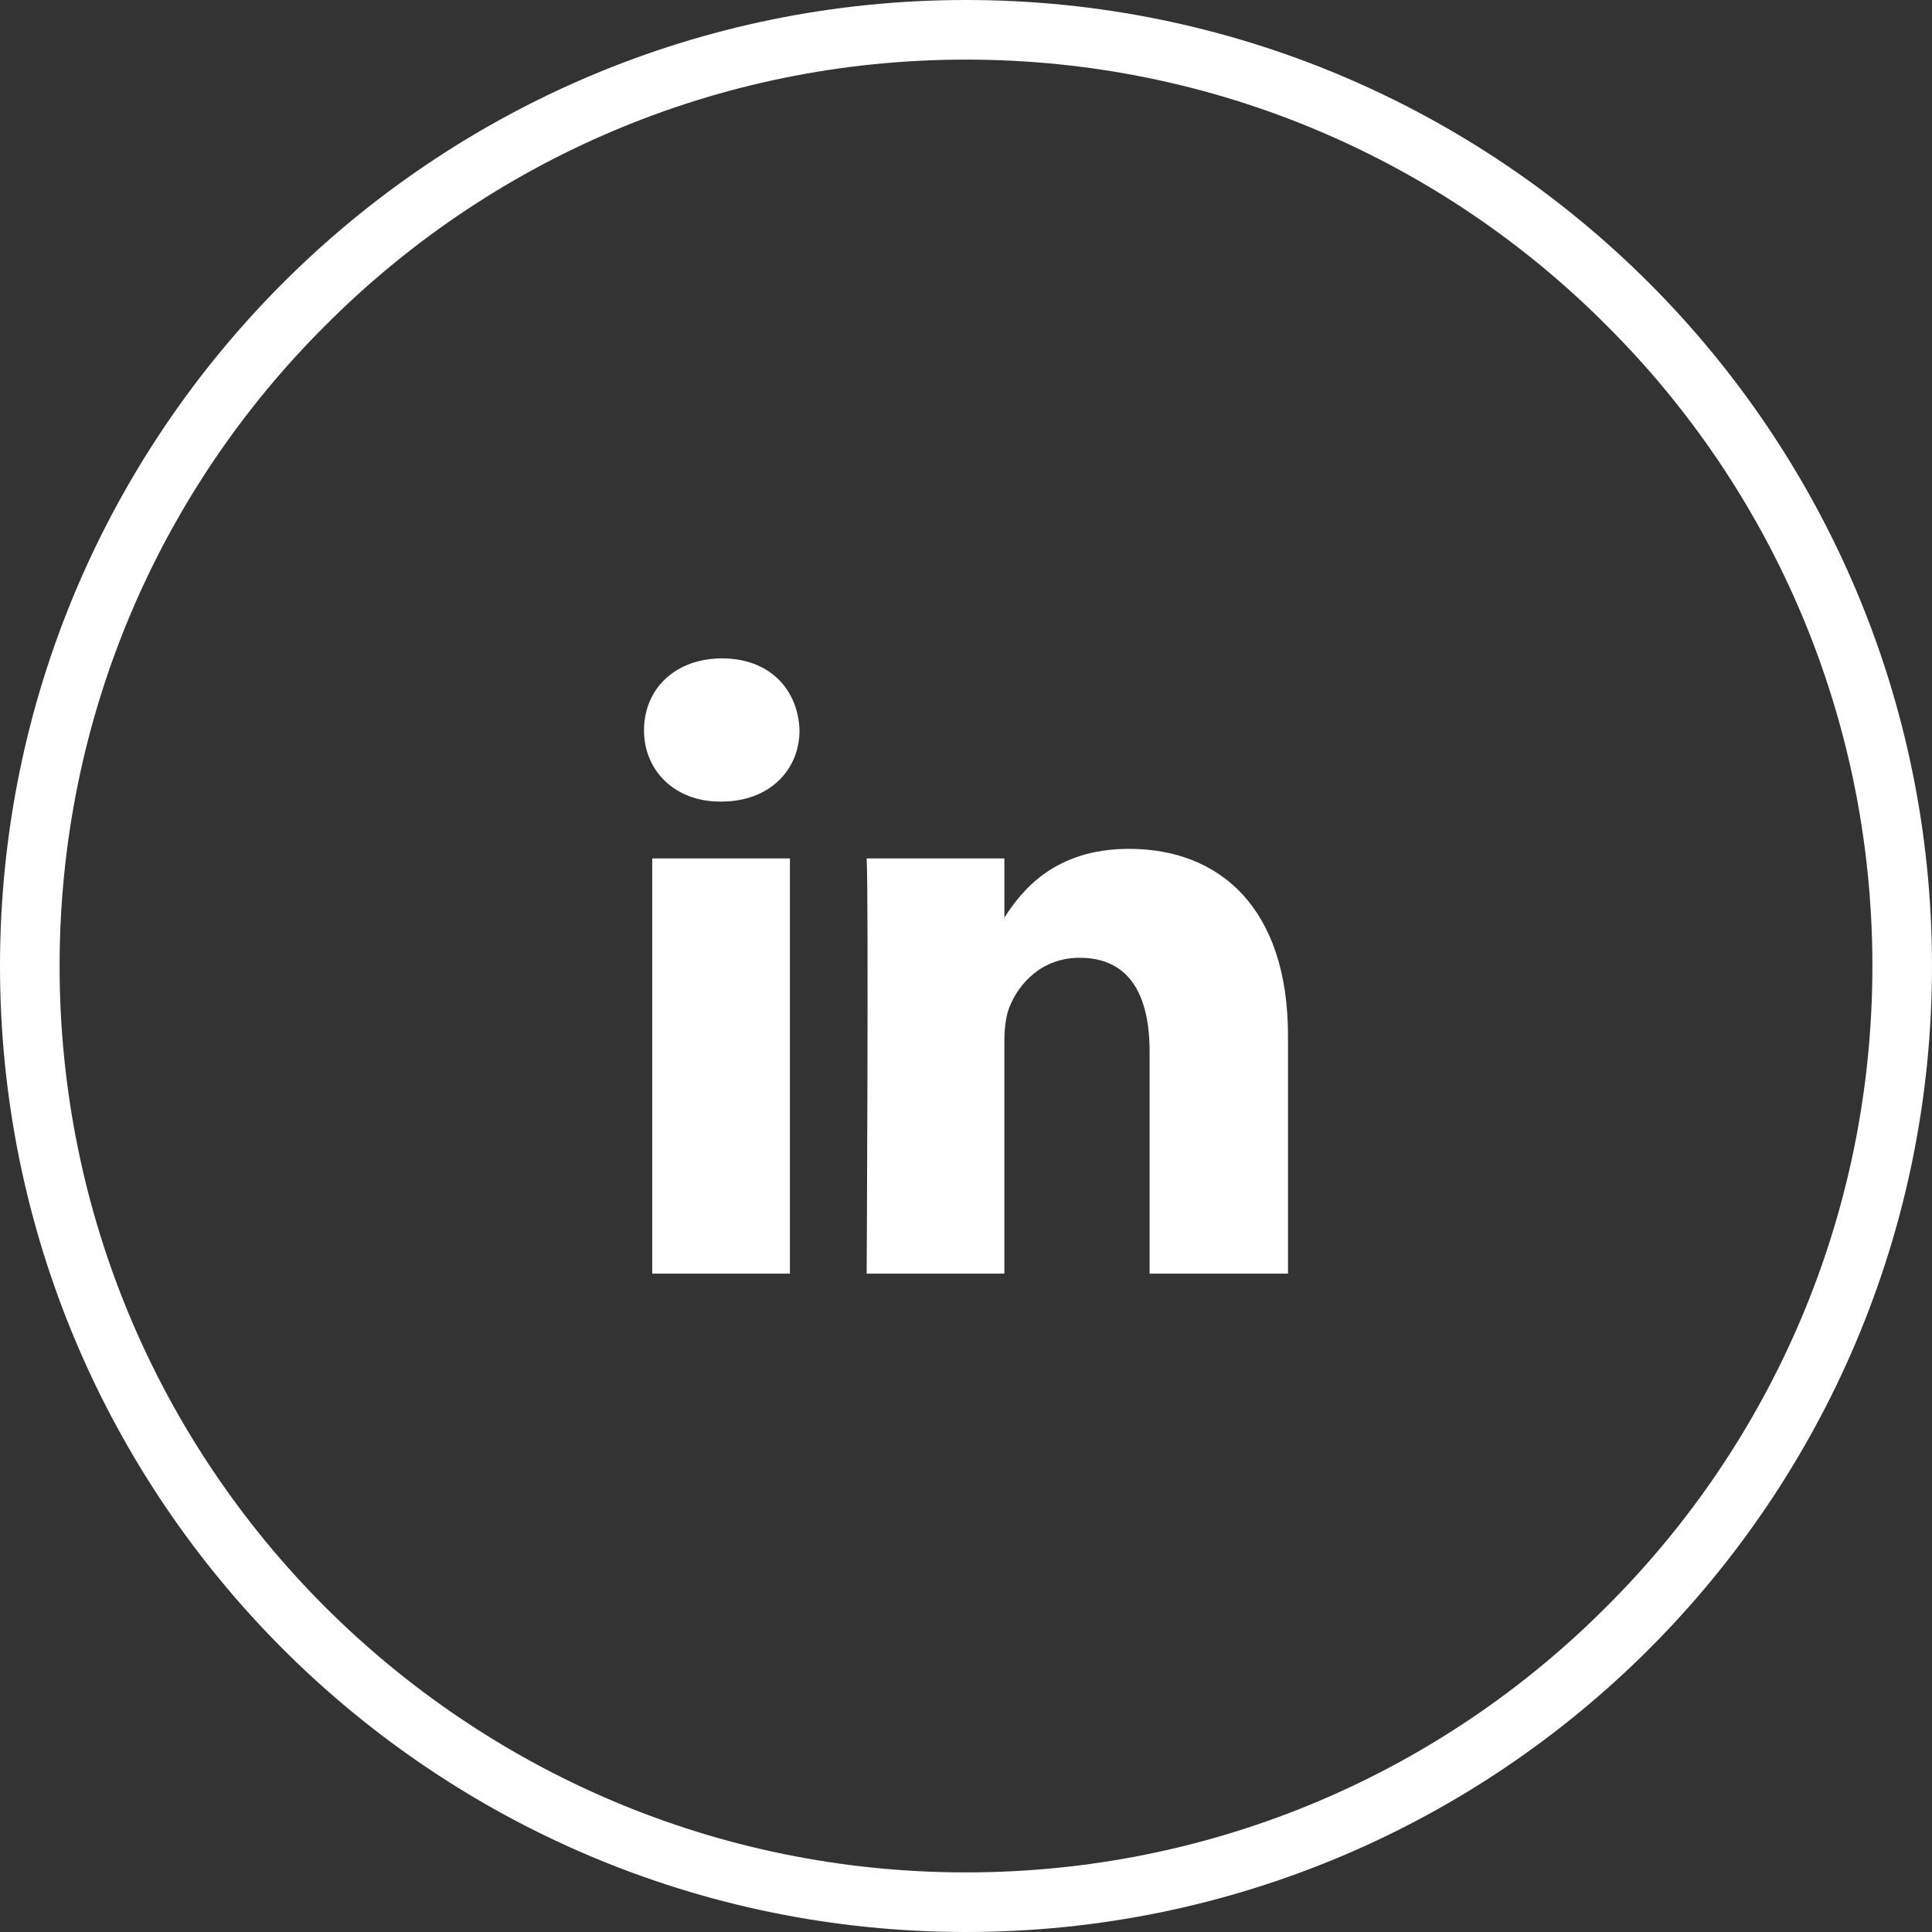
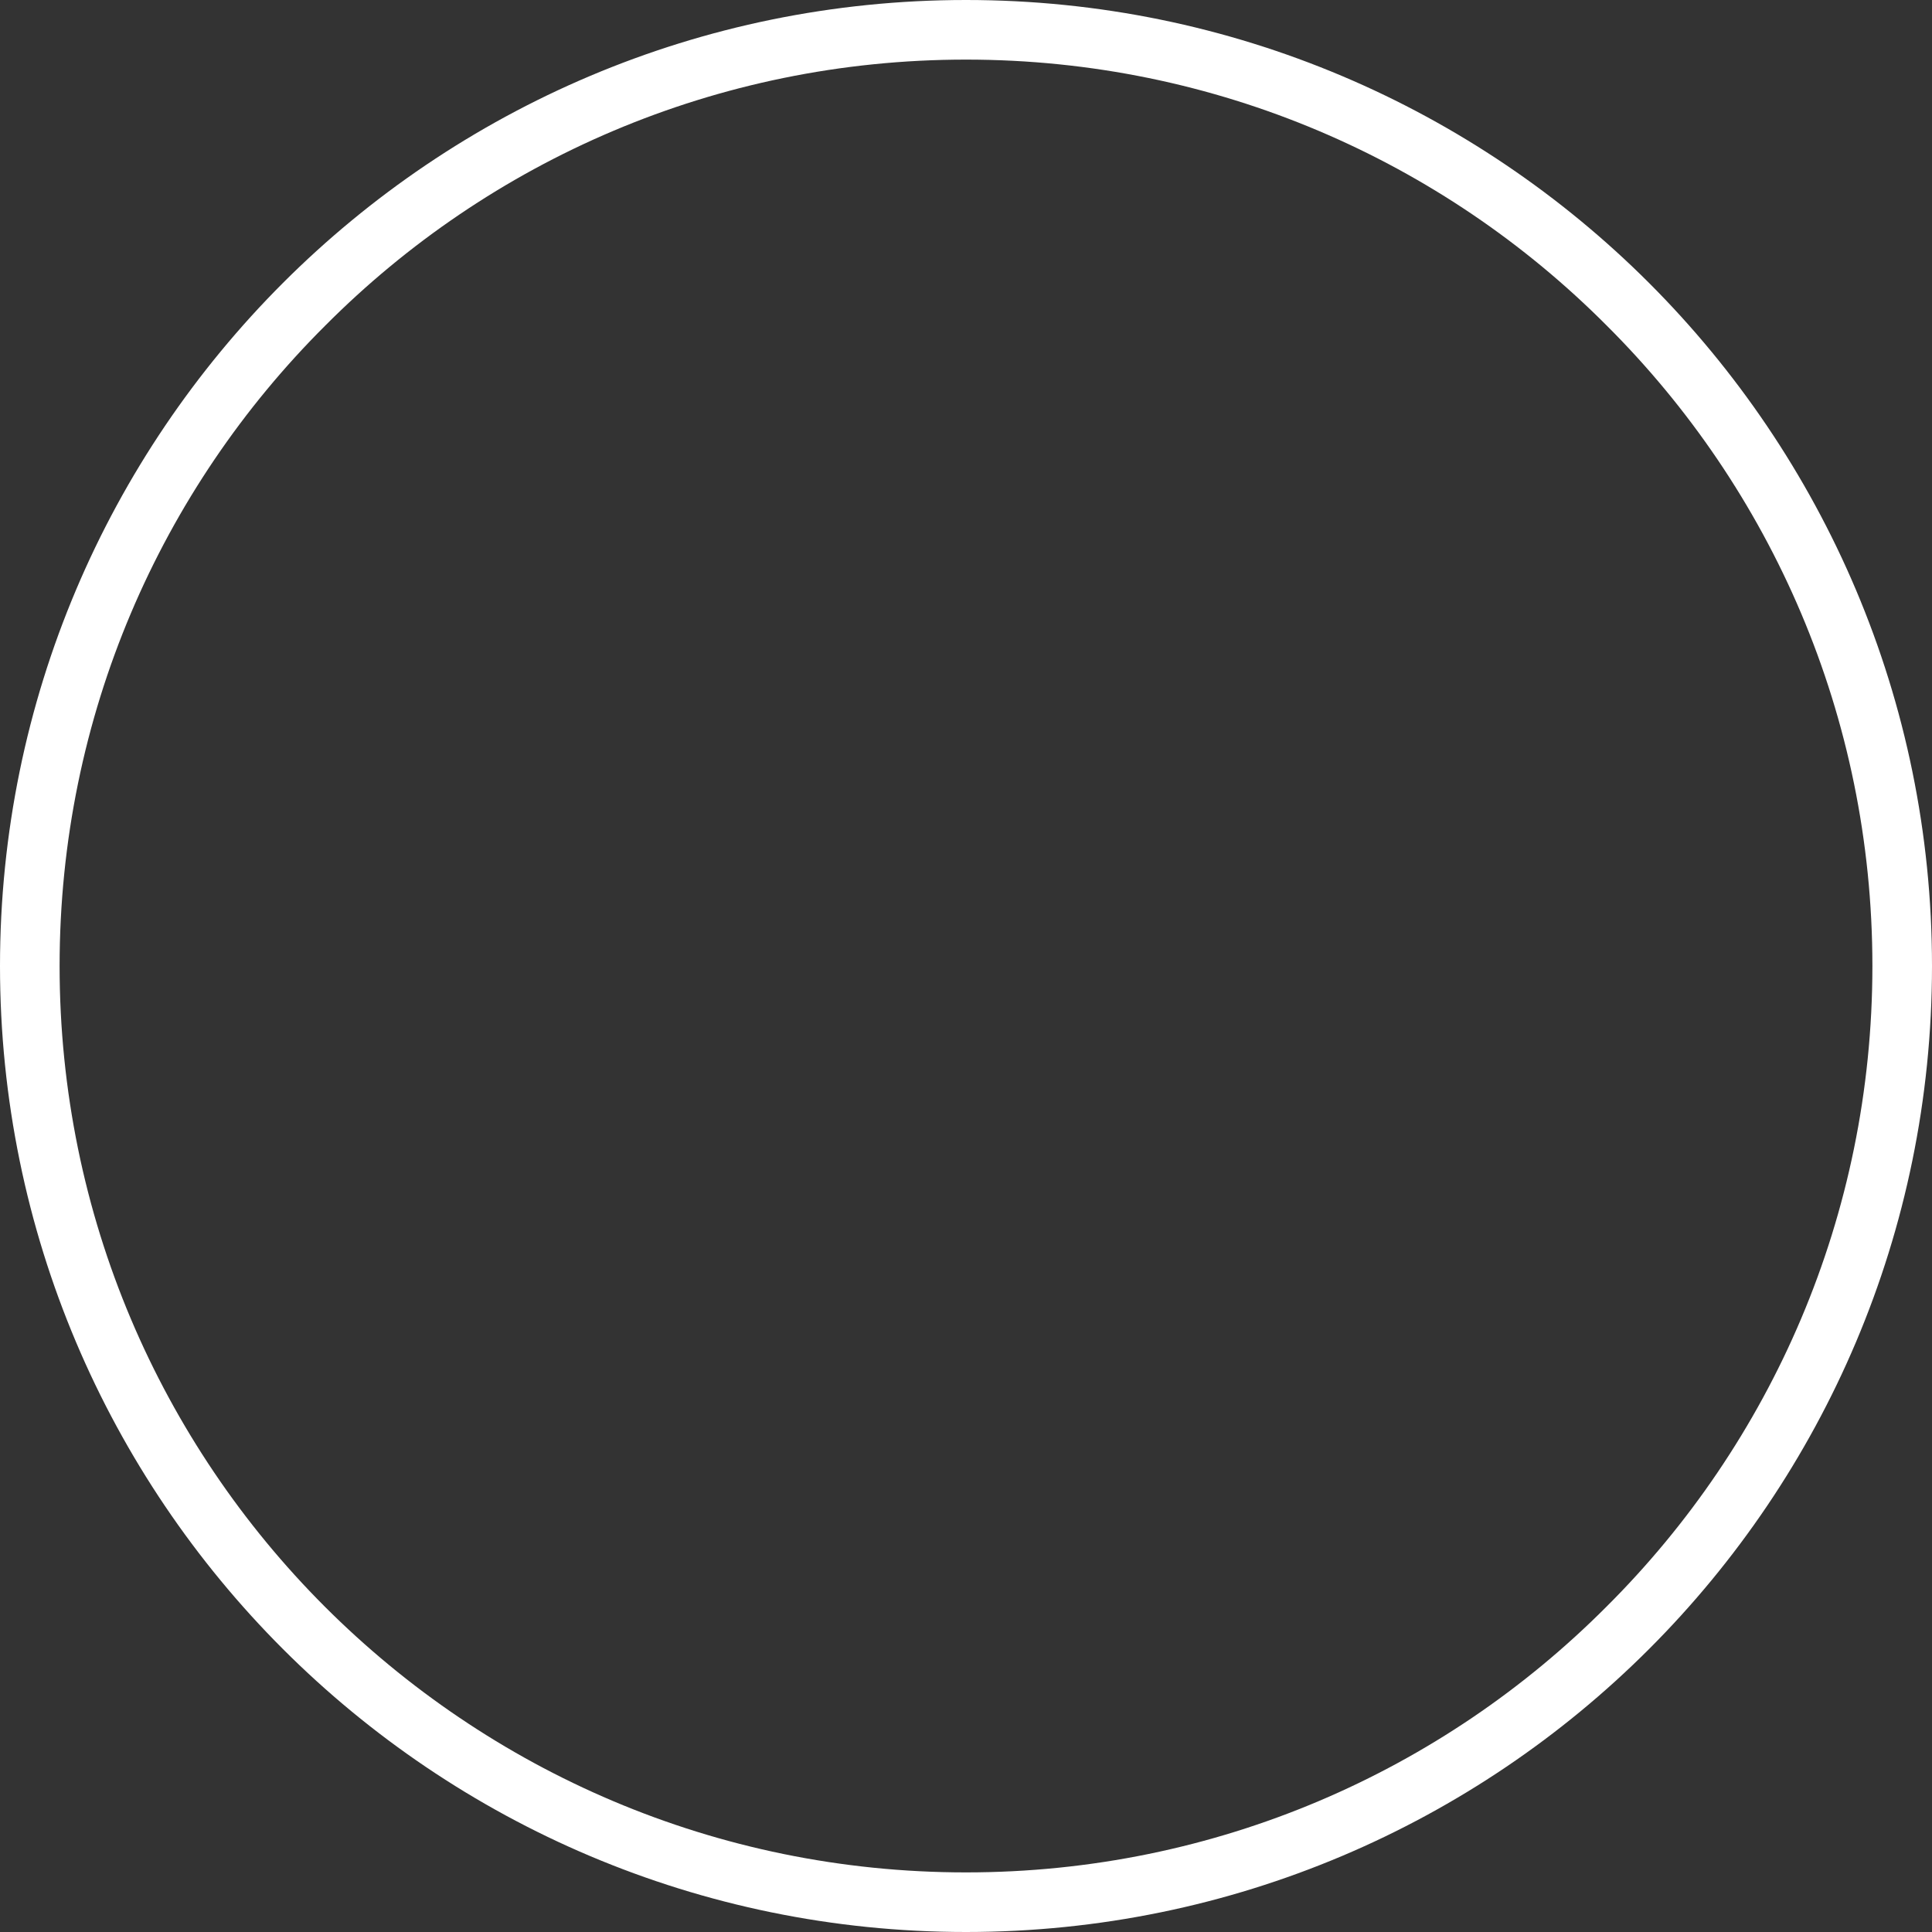
<svg xmlns="http://www.w3.org/2000/svg" xml:space="preserve" width="900px" height="900px" version="1.1" style="shape-rendering:geometricPrecision; text-rendering:geometricPrecision; image-rendering:optimizeQuality; fill-rule:evenodd; clip-rule:evenodd" viewBox="0 0 2820 2820">
  <rect x="0" y="0" width="2820" height="2820" fill="#333333" stroke="none" />
  <defs>
    <style type="text/css">
   
    .fil1 {fill:white}
    .fil0 {fill:white;fill-rule:nonzero}
   
  </style>
  </defs>
  <g id="Layer_x0020_1">
    <path class="fil0" d="M1410 0c389,0 742,158 997,413 255,255 413,608 413,997 0,389 -158,742 -413,997 -255,255 -608,413 -997,413 -389,0 -742,-158 -997,-413 -255,-255 -413,-608 -413,-997 0,-389 158,-742 413,-997 255,-255 608,-413 997,-413zm935 475c-239,-240 -570,-388 -935,-388 -365,0 -696,148 -935,388 -240,239 -388,570 -388,935 0,365 148,696 387,935 240,240 571,388 936,388 365,0 696,-148 935,-388 240,-239 388,-570 388,-935 0,-365 -148,-696 -388,-935z" />
-     <path class="fil1" d="M1053 1170c70,0 114,-46 114,-104 -2,-60 -44,-105 -113,-105 -69,0 -114,45 -114,105 0,58 44,104 111,104l2 0zm100 689l0 -606 -201 0 0 606 201 0zm112 0l201 0 0 -338c0,-19 2,-37 7,-50 14,-36 48,-73 103,-73 73,0 102,55 102,137l0 324 202 0 0 -347c0,-187 -100,-273 -232,-273 -109,0 -157,61 -183,102l1 0 0 -88 -201 0c3,57 0,606 0,606l0 0z" />
  </g>
</svg>